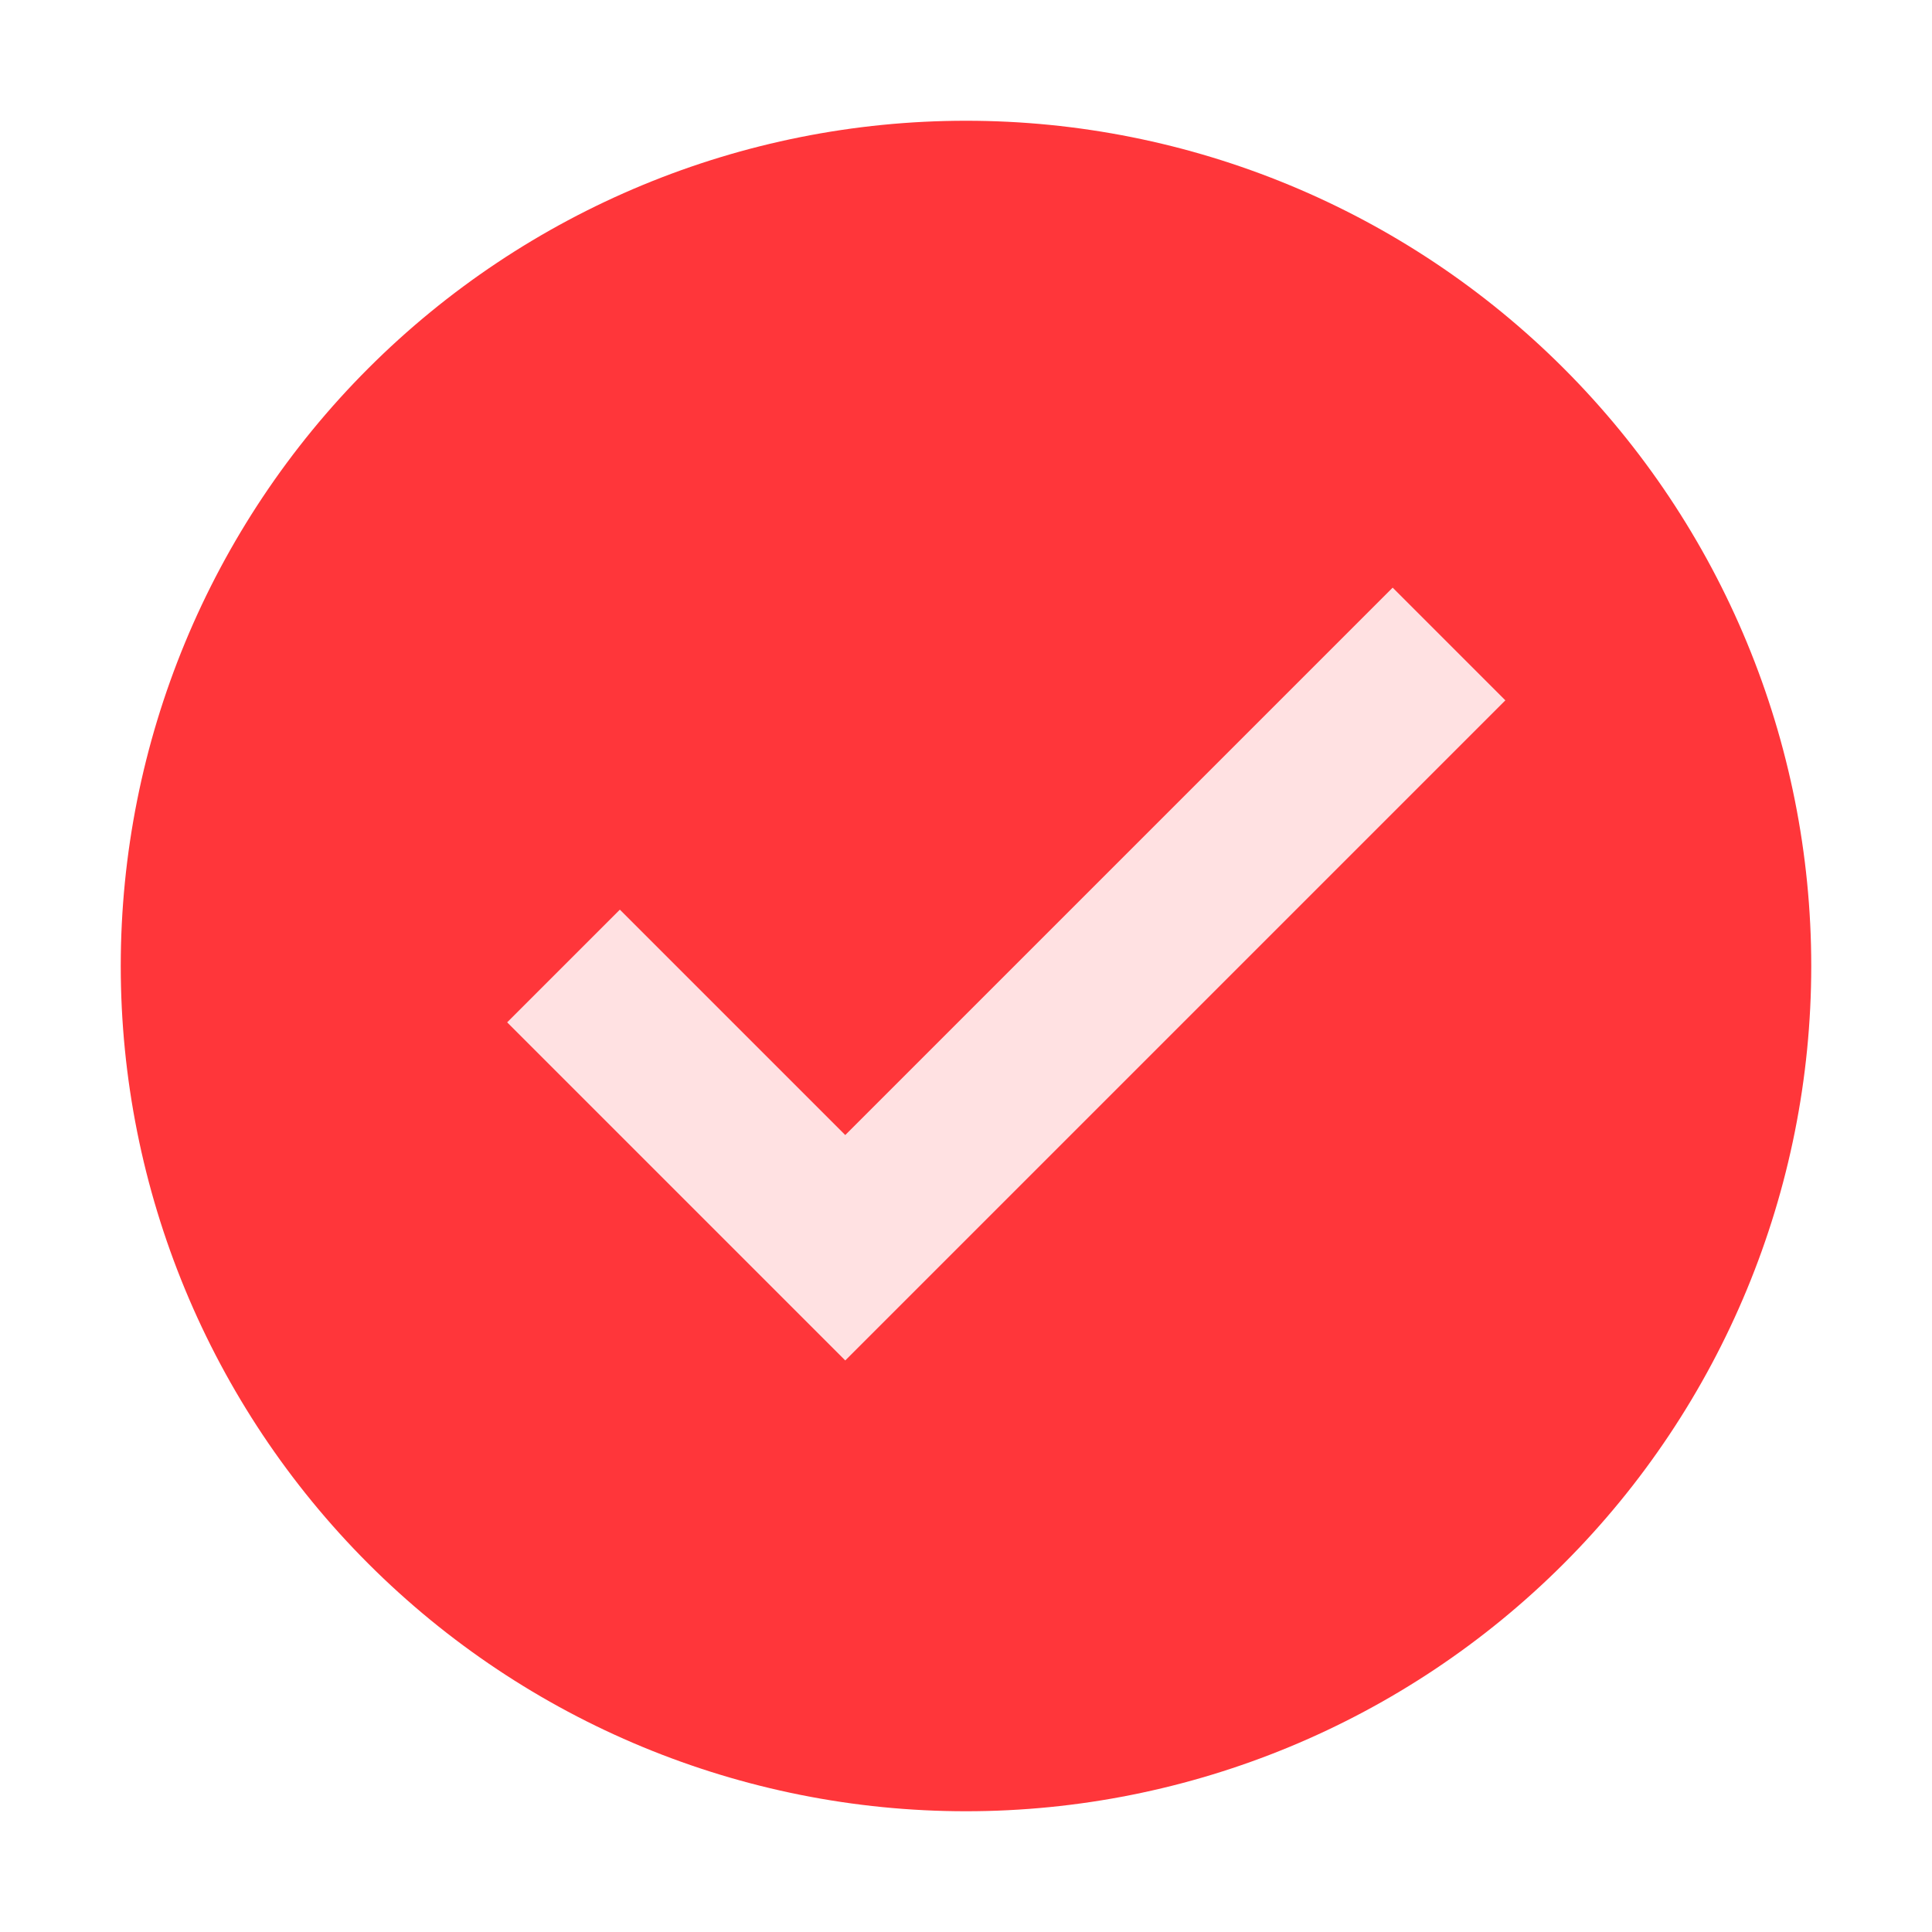
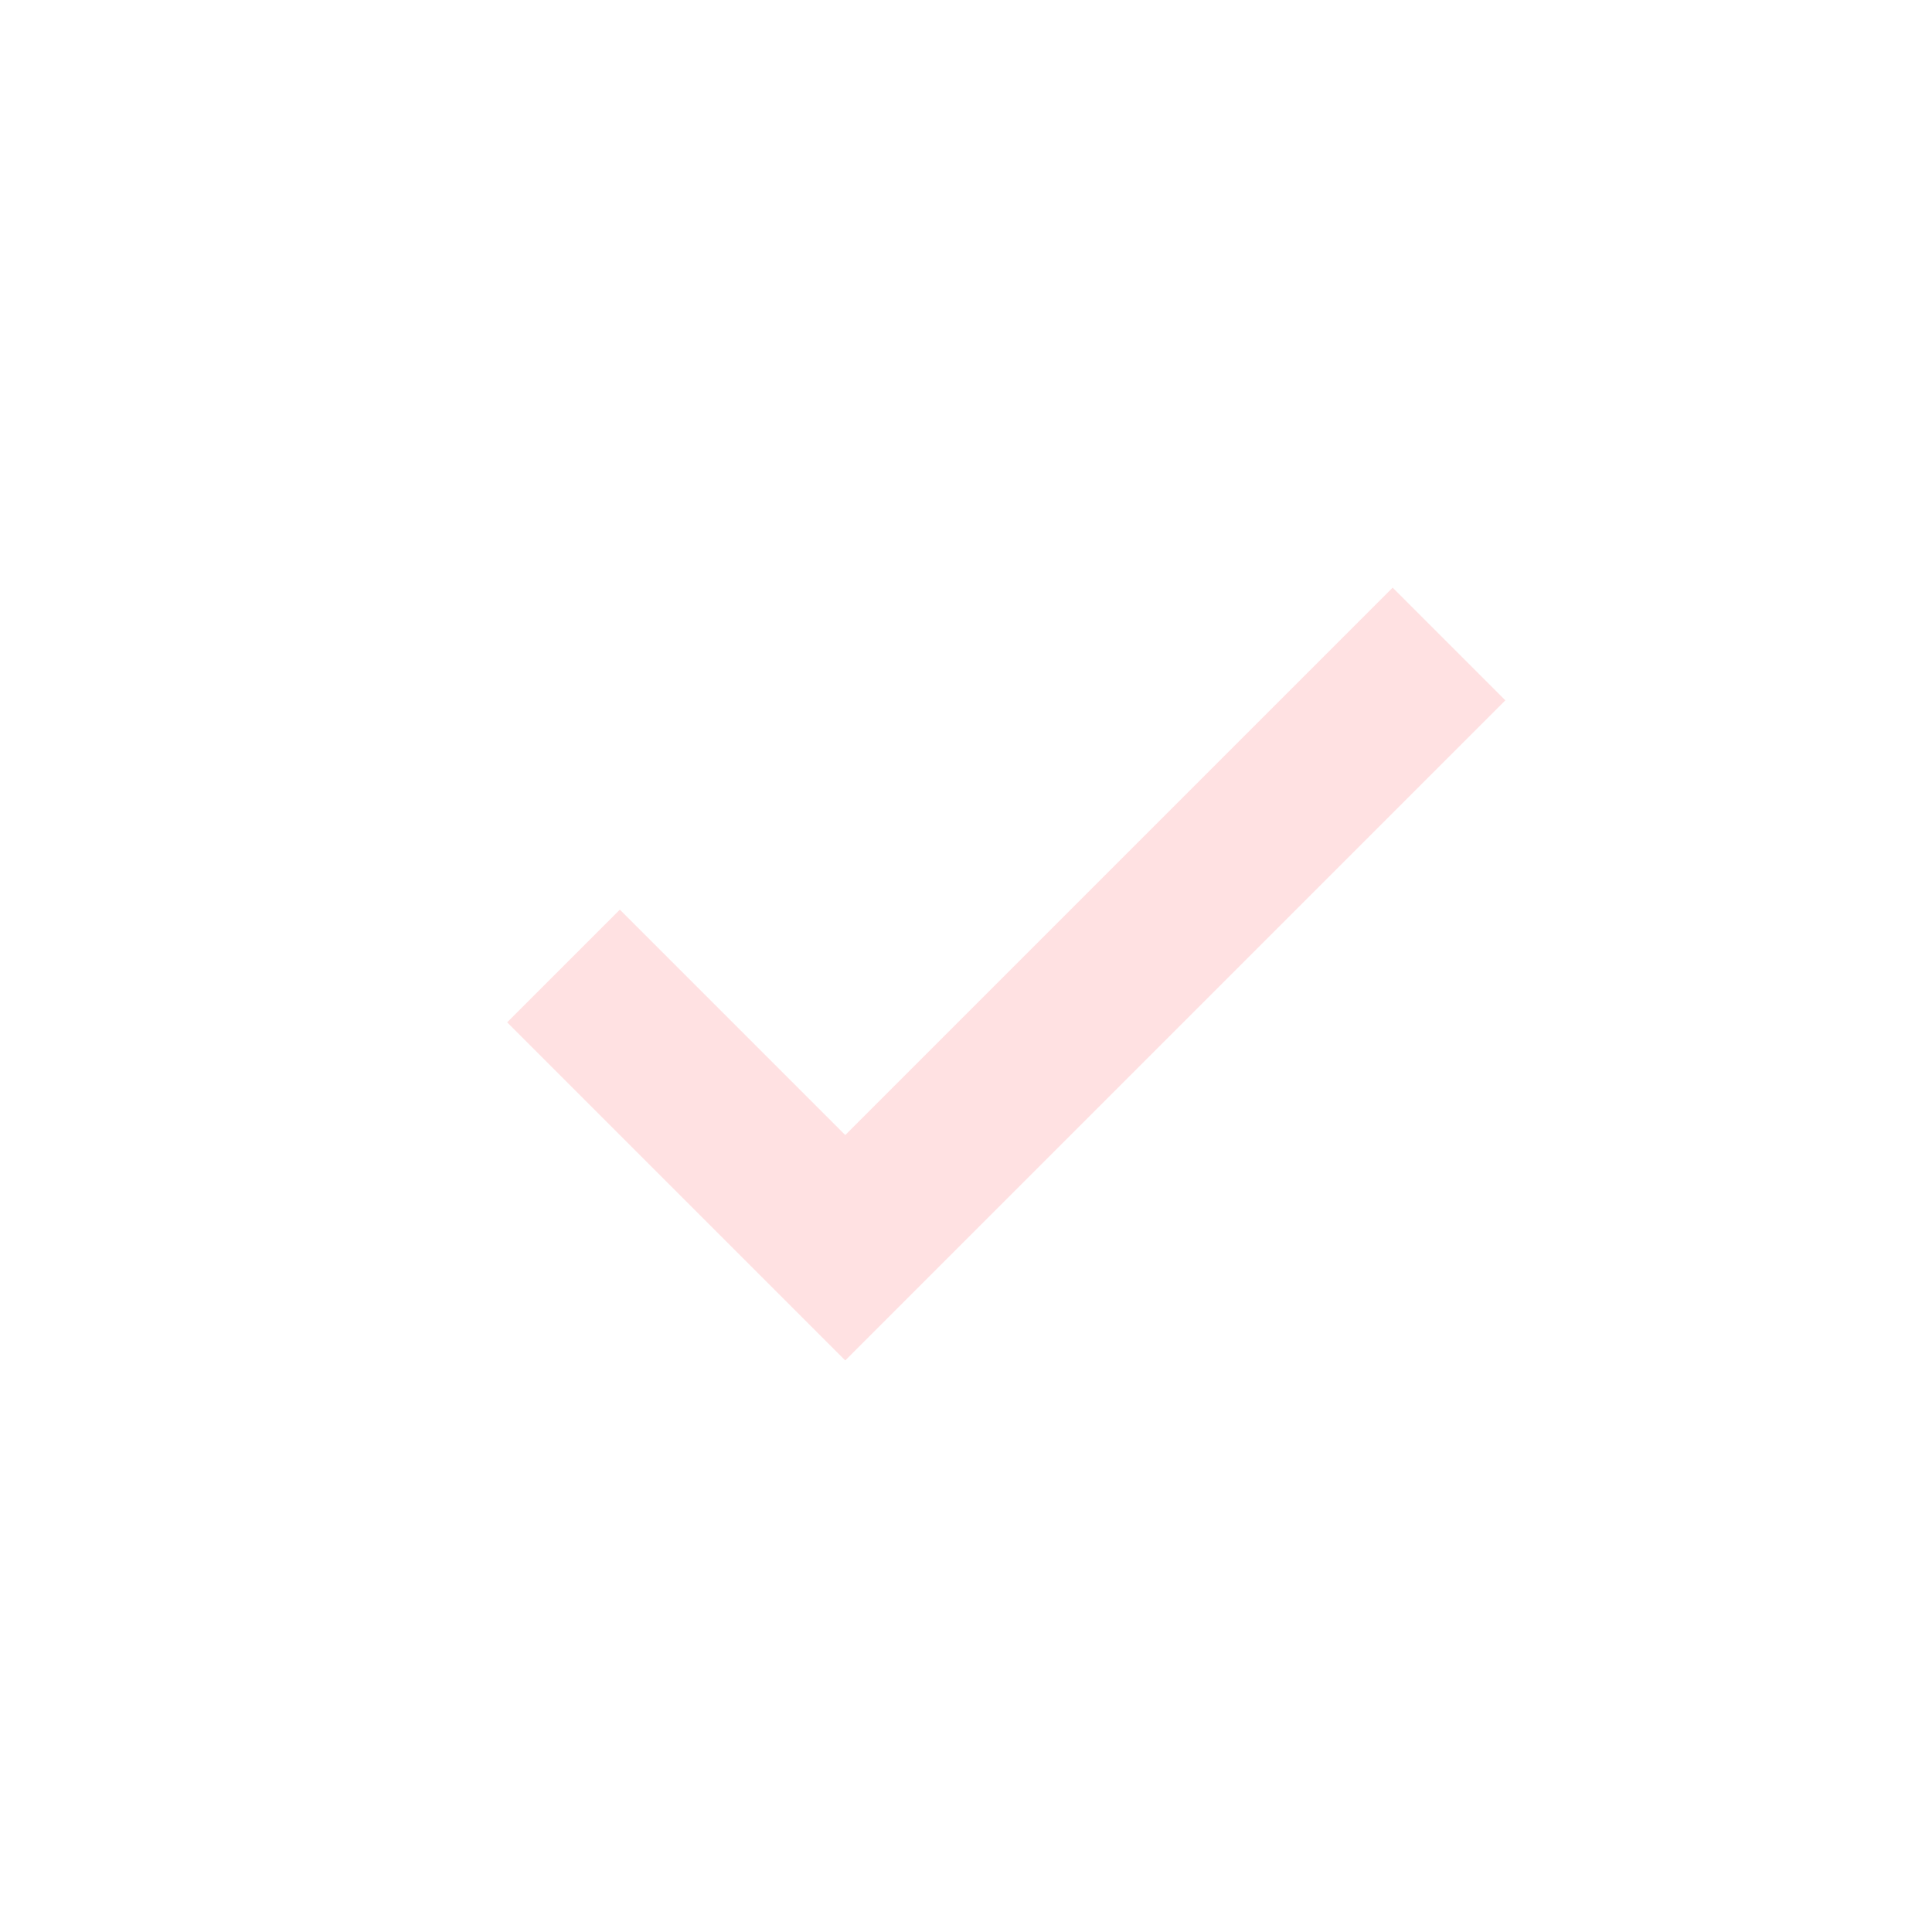
<svg xmlns="http://www.w3.org/2000/svg" fill="none" viewBox="0 0 800 800" height="800" width="800">
-   <path fill="#FF363A" d="M50 400C50 492.826 86.875 581.85 152.513 647.487C218.15 713.125 307.174 750 400 750C492.826 750 581.85 713.125 647.487 647.487C713.125 581.85 750 492.826 750 400C750 307.174 713.125 218.15 647.487 152.513C581.85 86.875 492.826 50 400 50C307.174 50 218.15 86.875 152.513 152.513C86.875 218.15 50 307.174 50 400Z" />
  <path fill="#FFE1E2" d="M576.667 243.332L350 469.999L256.667 376.666L210 423.332L350 563.332L623.333 289.999L576.667 243.332Z" />
</svg>